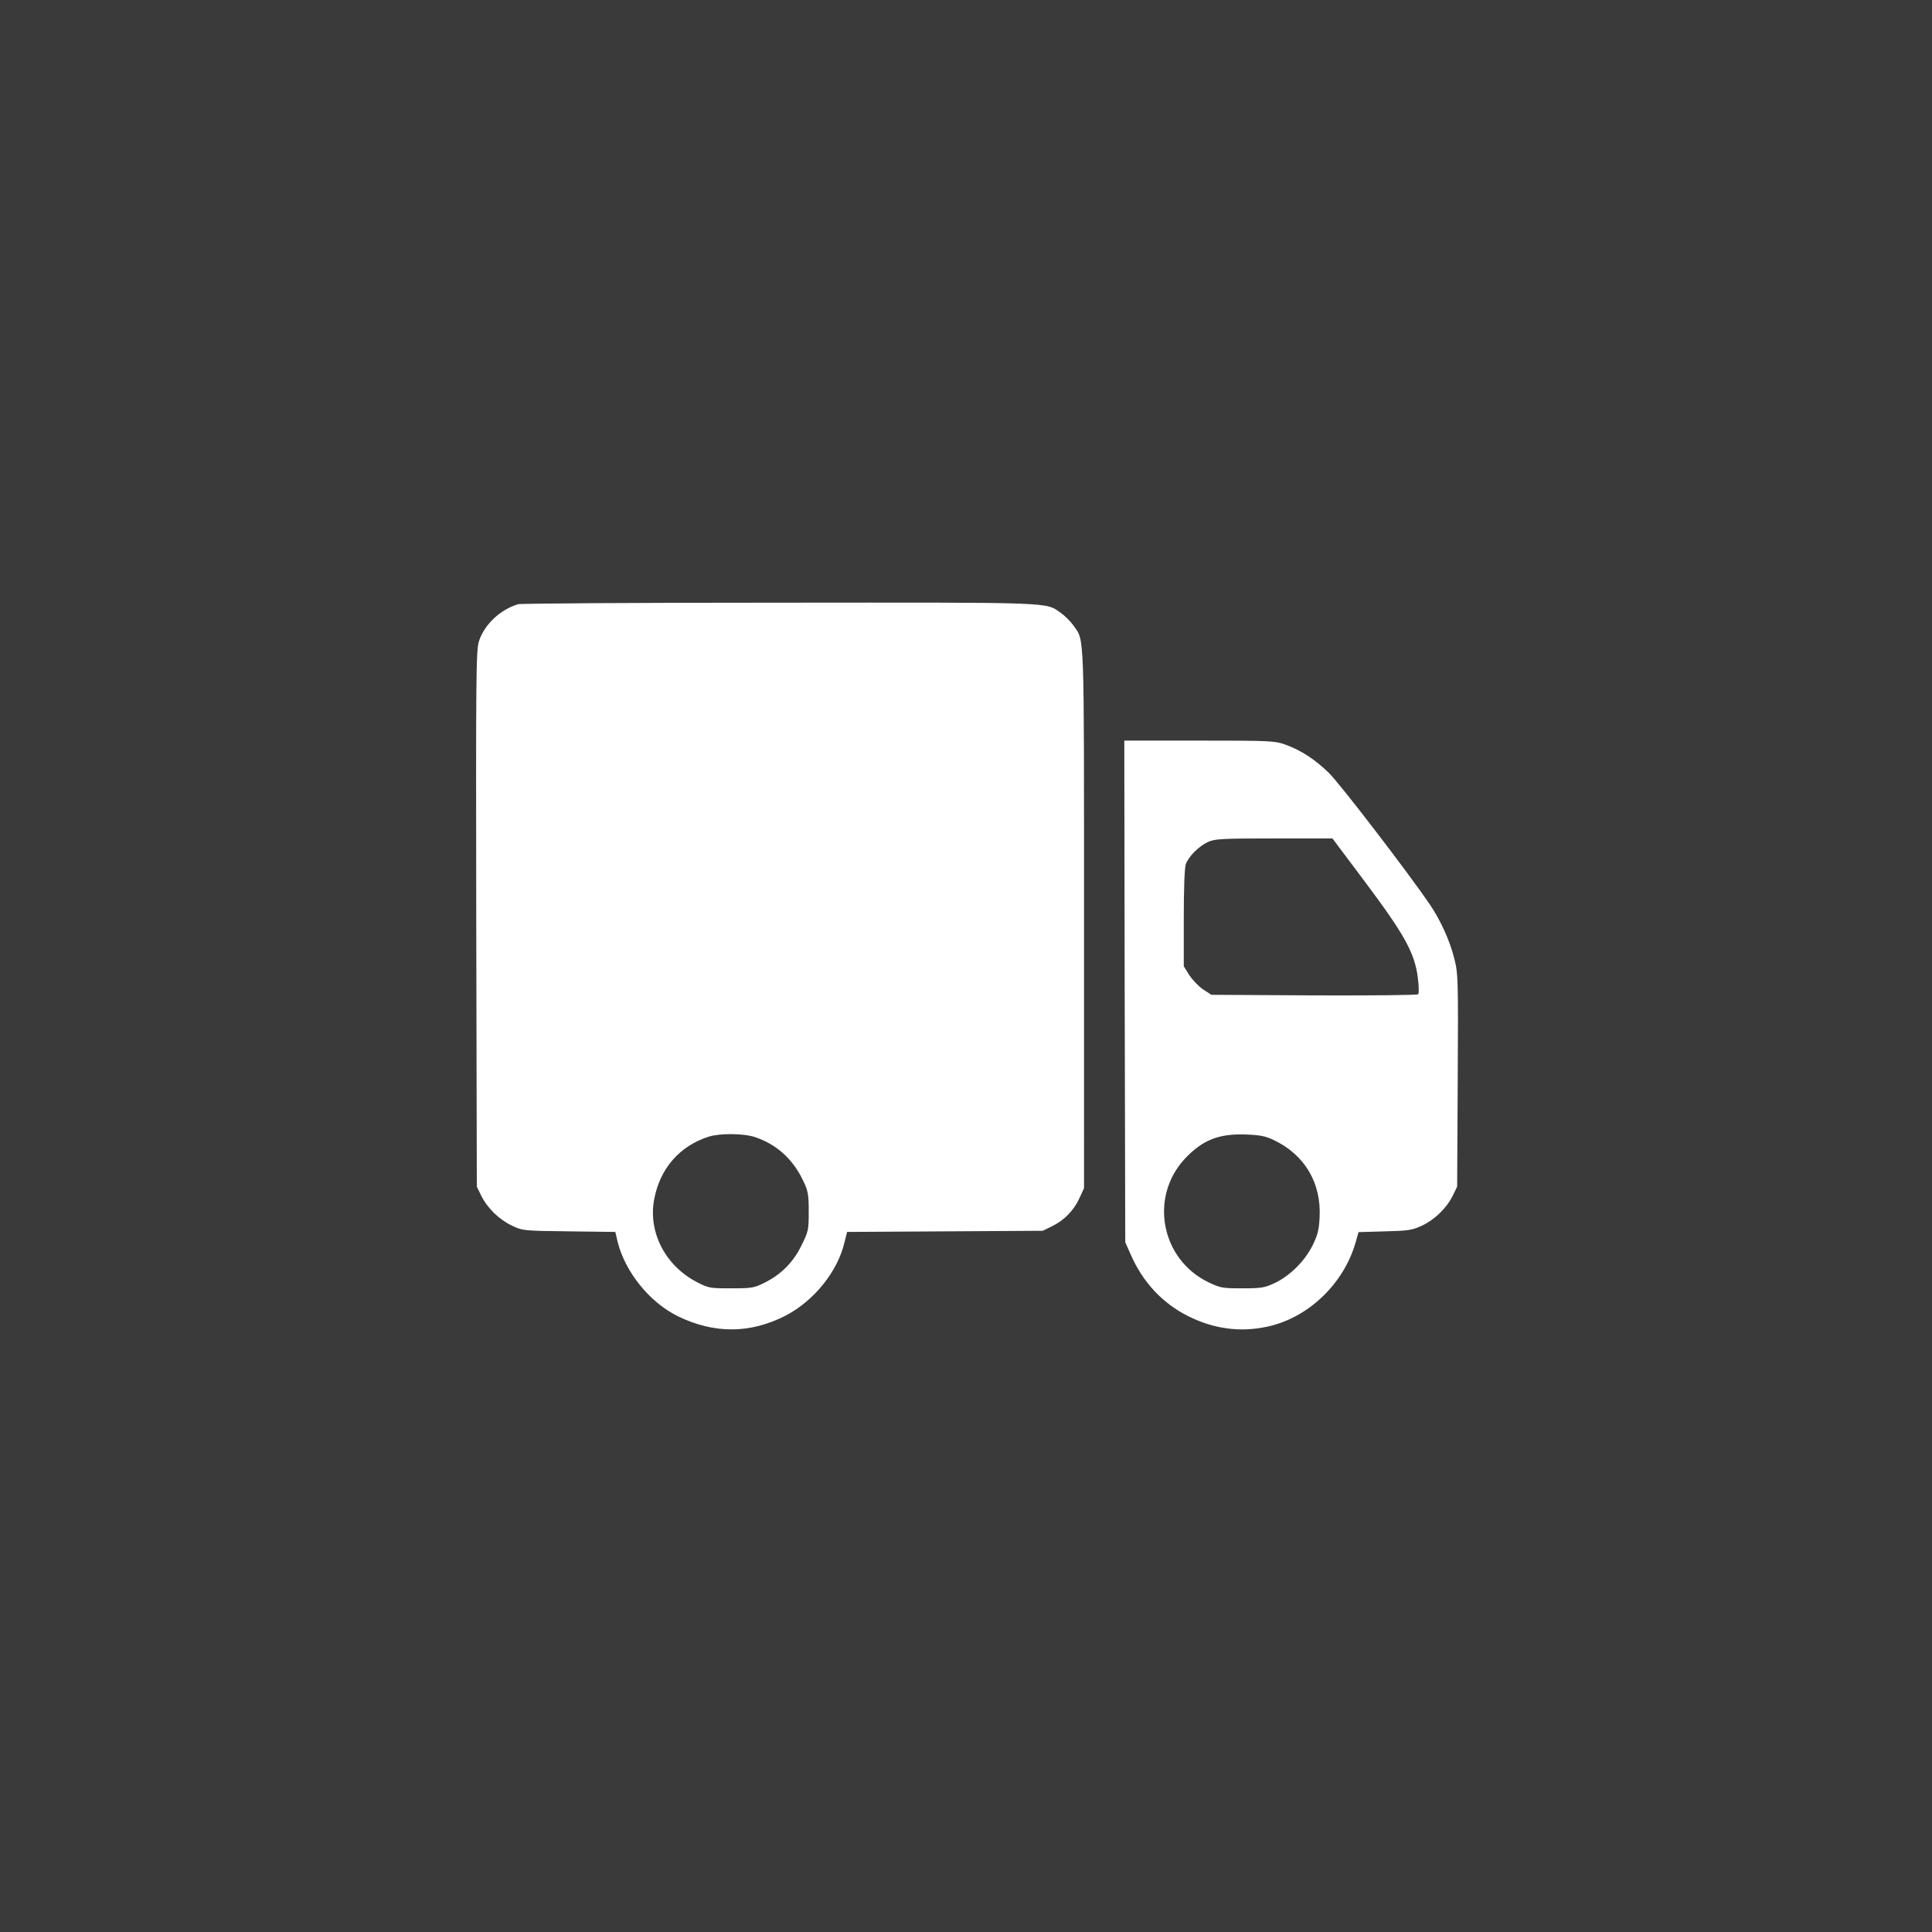
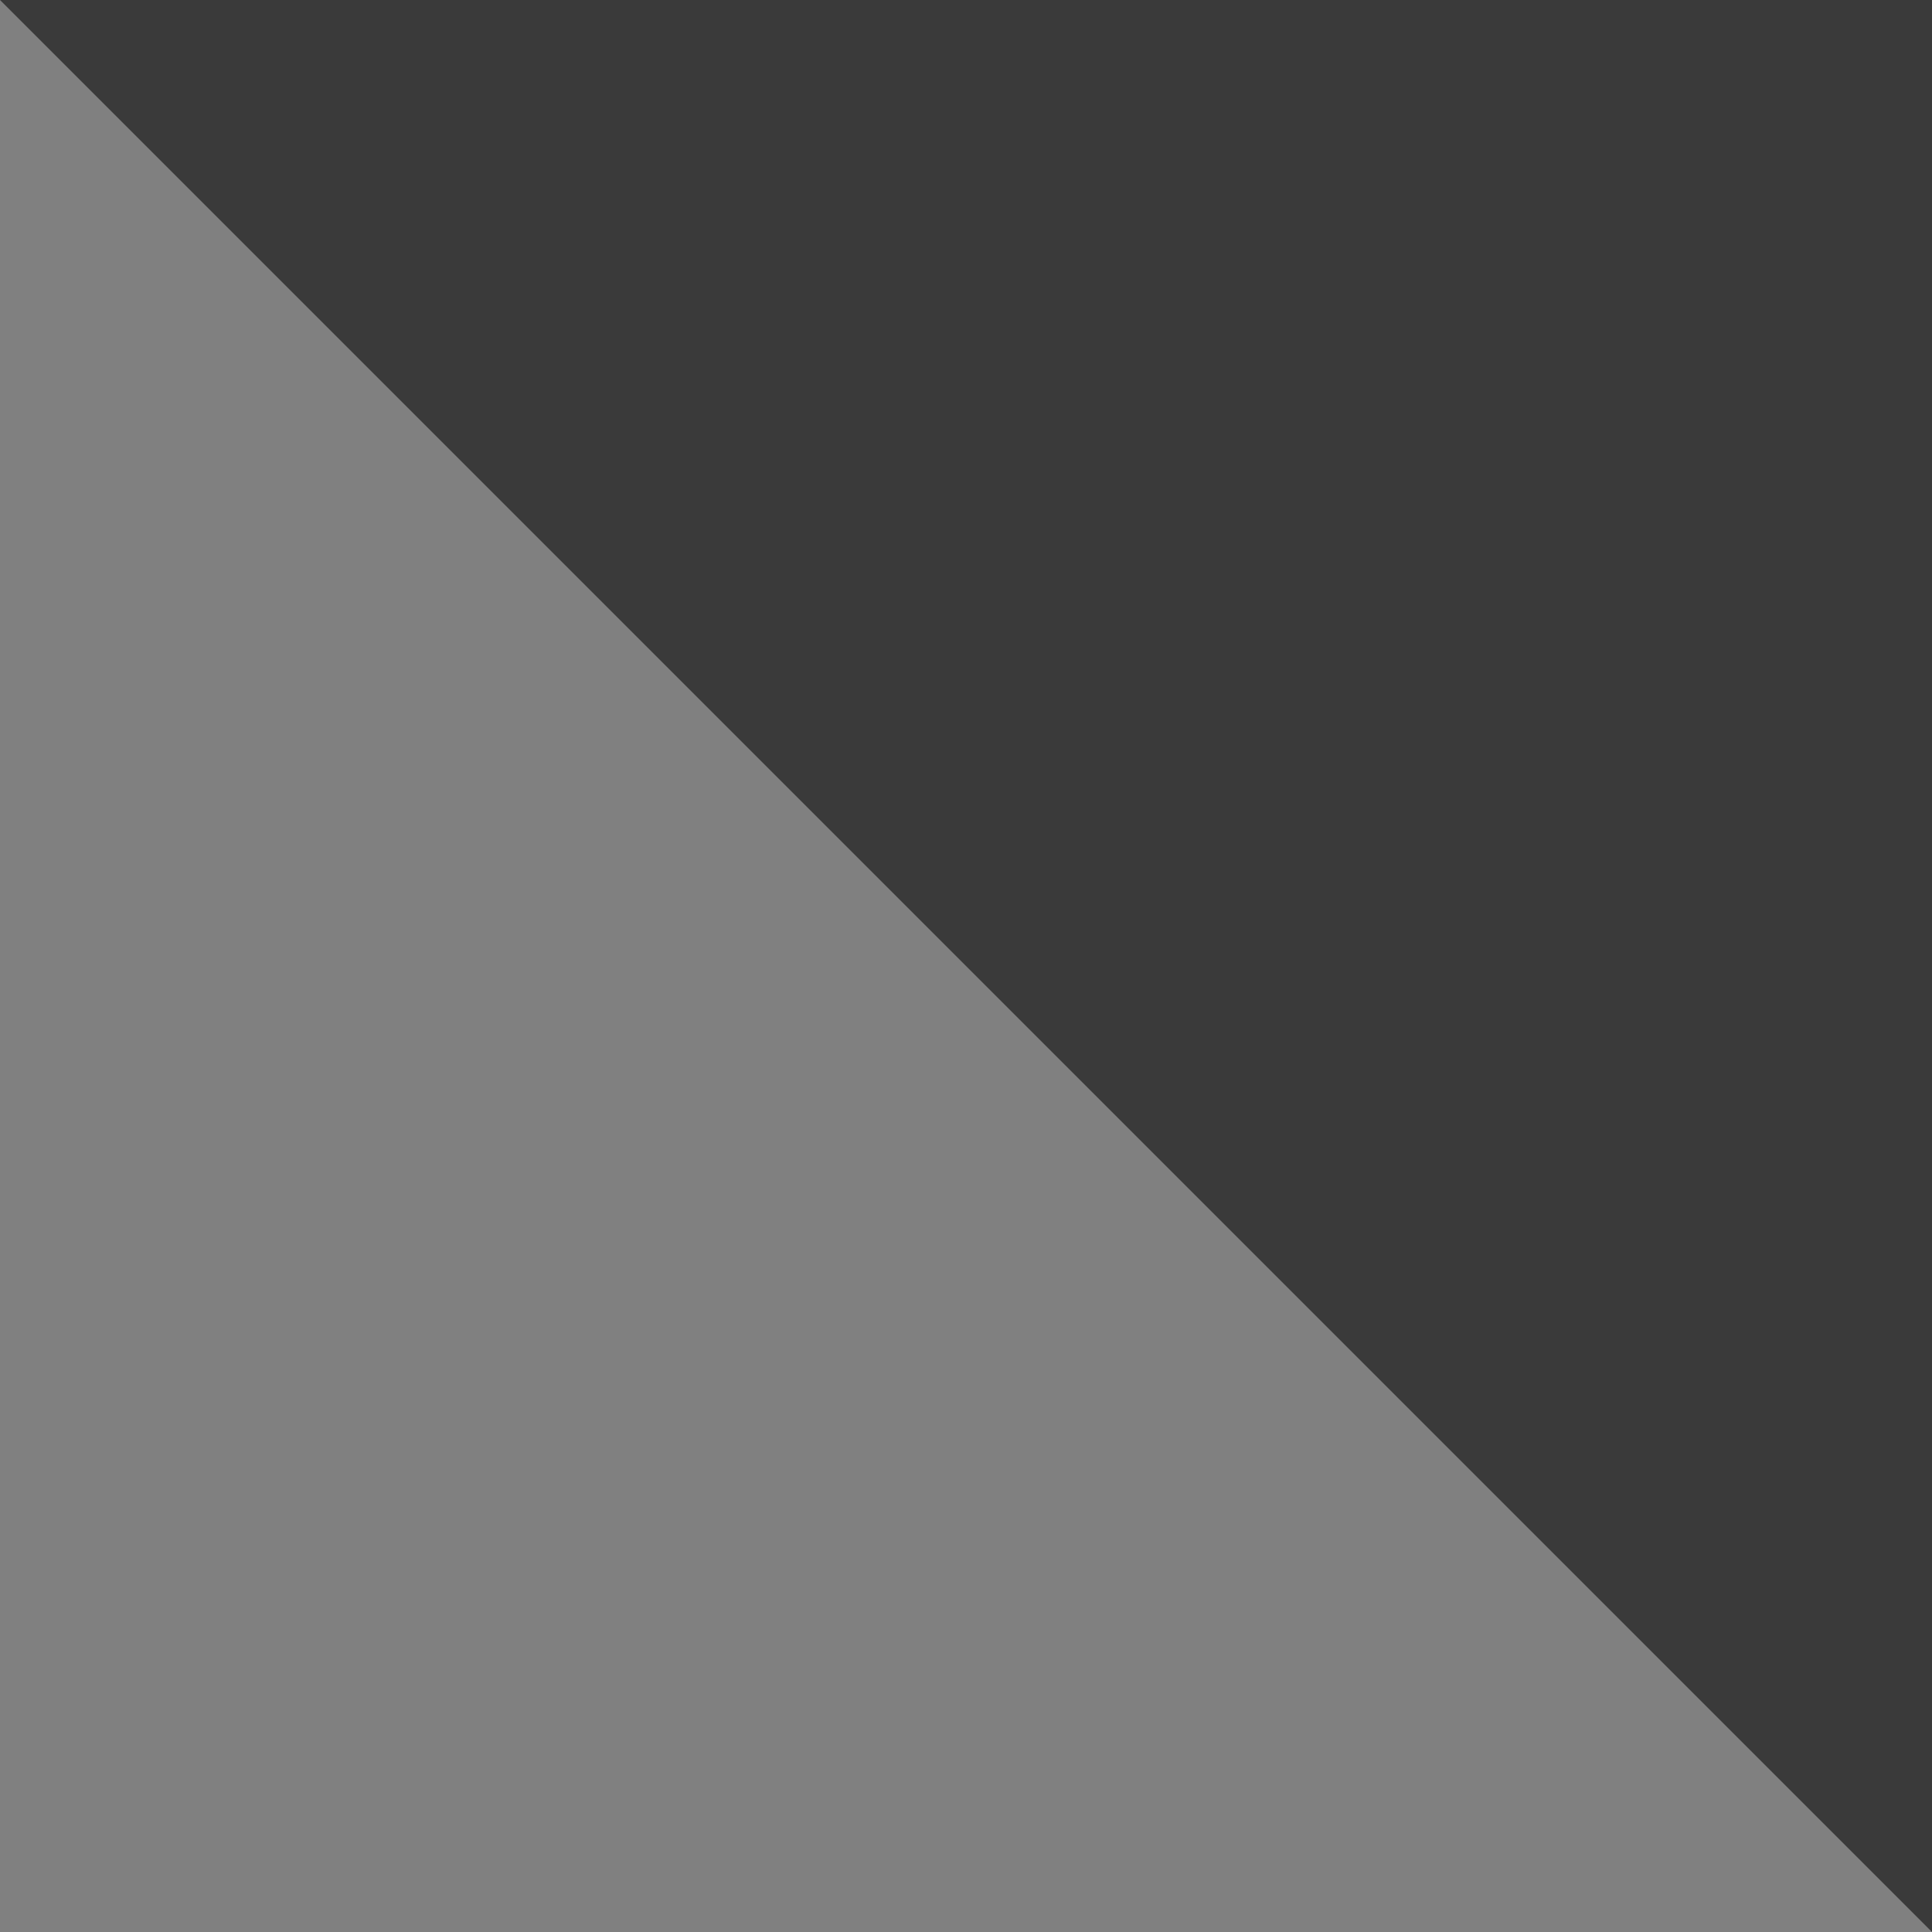
<svg xmlns="http://www.w3.org/2000/svg" width="840" height="840" fill="none">
  <rect width="100%" height="100%" fill="#808080" stroke="none" />
  <g clip-path="url(#a)">
    <path d="M840 0H0v840h840V0Z" fill="#3A3A3A" />
-     <path d="M225.248 262.699c-7.924 2.418-14.68 8.924-17.016 16.098-1.252 4.004-1.335 14.347-1.168 120.781l.25 116.36 1.919 3.92c2.669 5.422 7.841 10.427 13.345 13.012 4.672 2.252 5.089 2.252 24.857 2.502l20.103.251 1.001 4.337c3.336 13.179 13.846 26.192 26.108 32.281 15.848 7.757 31.53 7.673 46.961-.25 12.345-6.423 22.688-19.269 25.607-32.031l1.085-4.337 42.54-.251 42.54-.25 4.088-2.002c5.254-2.585 9.425-6.839 11.844-12.178l2.002-4.337V399.328c0-127.371.25-120.364-4.588-127.371-1.251-1.751-3.67-4.17-5.422-5.422-6.923-4.837-1.418-4.587-122.532-4.503-61.308 0-112.356.333-113.524.667Zm103.097 231.719c9.426 3.169 16.516 9.675 20.937 19.101 2.085 4.337 2.335 5.922 2.335 13.346 0 8.007-.166 8.591-3.169 14.68-3.587 7.341-8.926 12.679-16.266 16.265-4.337 2.169-5.505 2.336-14.346 2.336-9.259 0-9.76-.083-14.931-2.753-13.68-7.173-21.103-21.603-18.518-35.783 2.502-13.513 11.011-23.356 23.856-27.443 4.838-1.501 15.181-1.418 20.102.251ZM488.995 431.024l.25 109.102 2.419 5.423c5.255 12.011 13.846 21.186 25.107 26.775 11.094 5.505 22.438 7.006 34.115 4.504 17.767-3.754 33.199-18.434 38.454-36.451l1.334-4.671 11.428-.334c10.259-.25 11.927-.5 16.182-2.502 5.505-2.586 10.676-7.59 13.346-13.013l1.918-3.919.25-46.211c.251-44.208.167-46.544-1.501-52.967-1.919-7.84-6.006-16.682-10.677-23.605-9.259-13.597-39.12-52.55-43.874-57.138-6.173-6.005-12.262-9.926-19.102-12.344-4.421-1.585-6.923-1.669-37.286-1.669h-32.53l.167 109.02Zm104.848-47.128c16.85 22.521 21.271 30.528 22.605 41.206.501 3.586.501 6.84.167 7.173-.417.417-20.769.584-45.376.5l-44.542-.249-3.587-2.336c-1.918-1.252-4.588-4.087-6.005-6.173l-2.419-3.92v-21.02c0-12.845.333-22.021.917-23.439 1.252-3.336 5.589-7.674 9.509-9.509 3.003-1.418 5.756-1.585 28.777-1.585h25.441l14.513 19.352Zm-39.87 111.856c13.346 6.422 20.519 18.601 19.769 33.448-.251 5.505-.835 7.757-3.087 12.345-3.42 6.84-9.843 13.179-16.515 16.349-4.338 2.001-5.756 2.252-14.013 2.252-8.592 0-9.51-.167-14.598-2.586-20.769-9.926-25.941-37.035-10.343-53.801 7.674-8.091 14.514-10.843 26.192-10.51 6.589.251 8.758.668 12.595 2.503Z" fill="#fff" />
  </g>
  <defs>
    <clipPath id="a">
-       <path fill="#fff" d="M0 0h840v840H0z" />
+       <path fill="#fff" d="M0 0h840v840z" />
    </clipPath>
  </defs>
</svg>